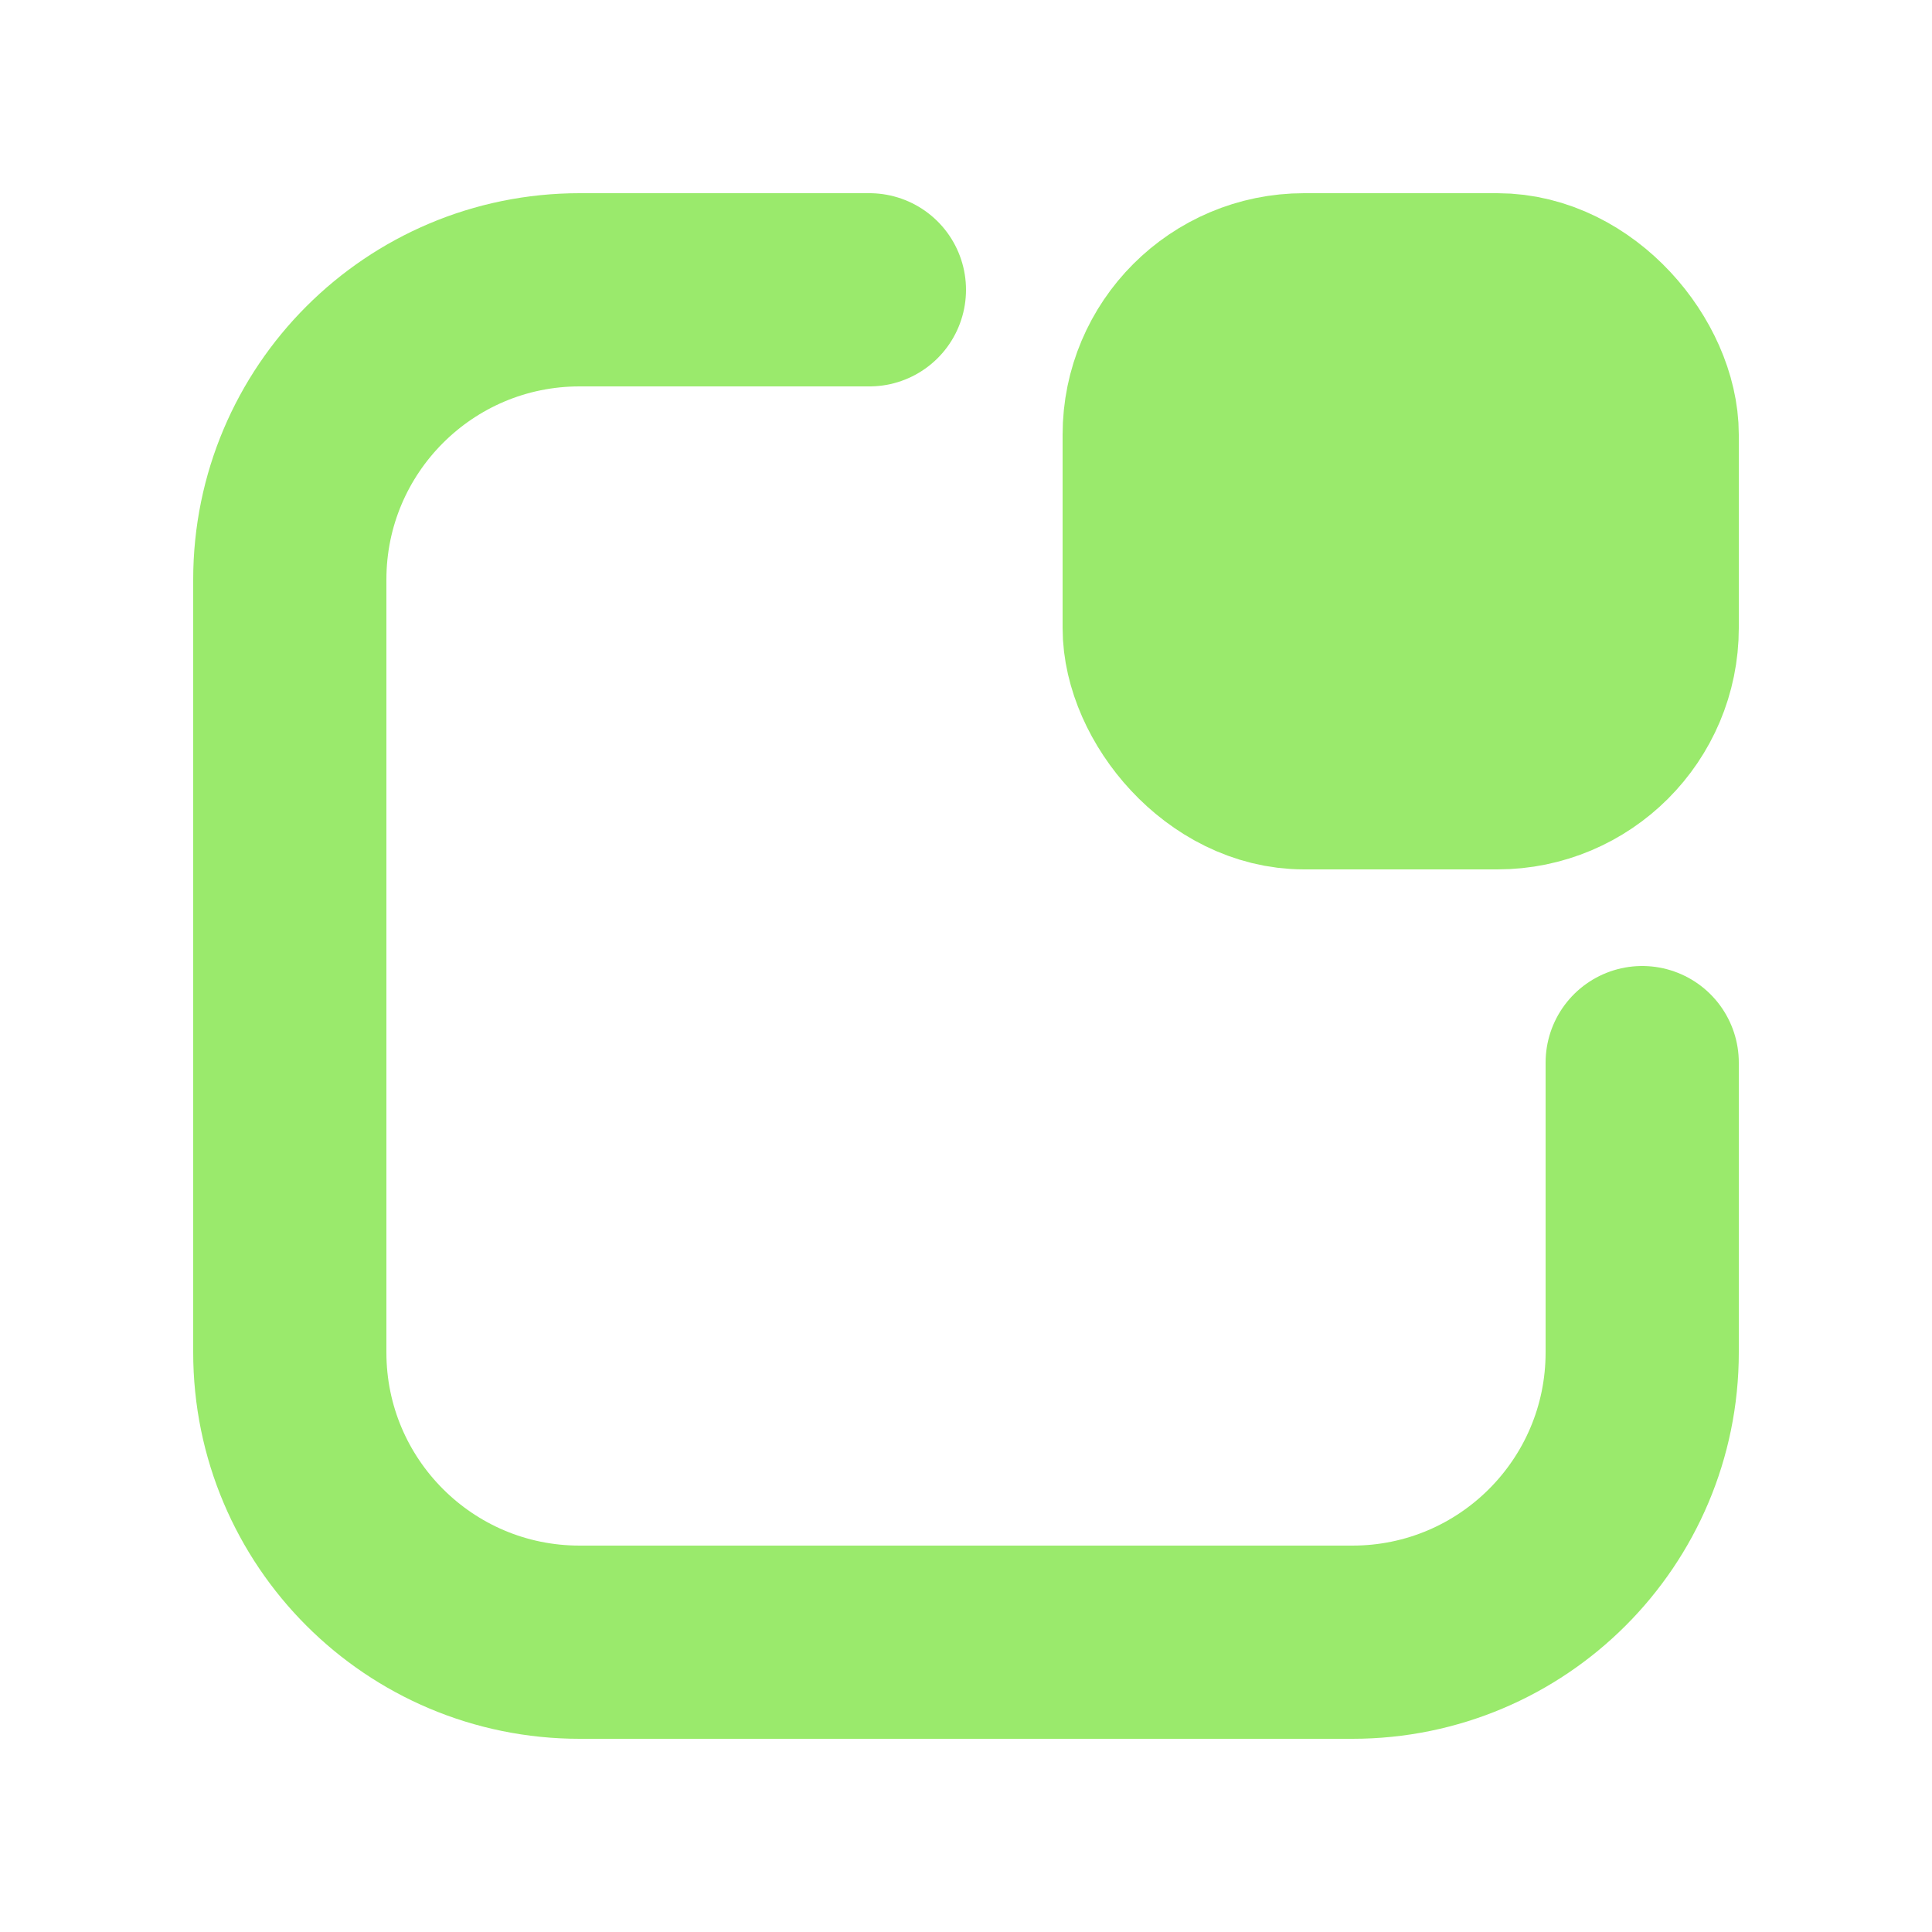
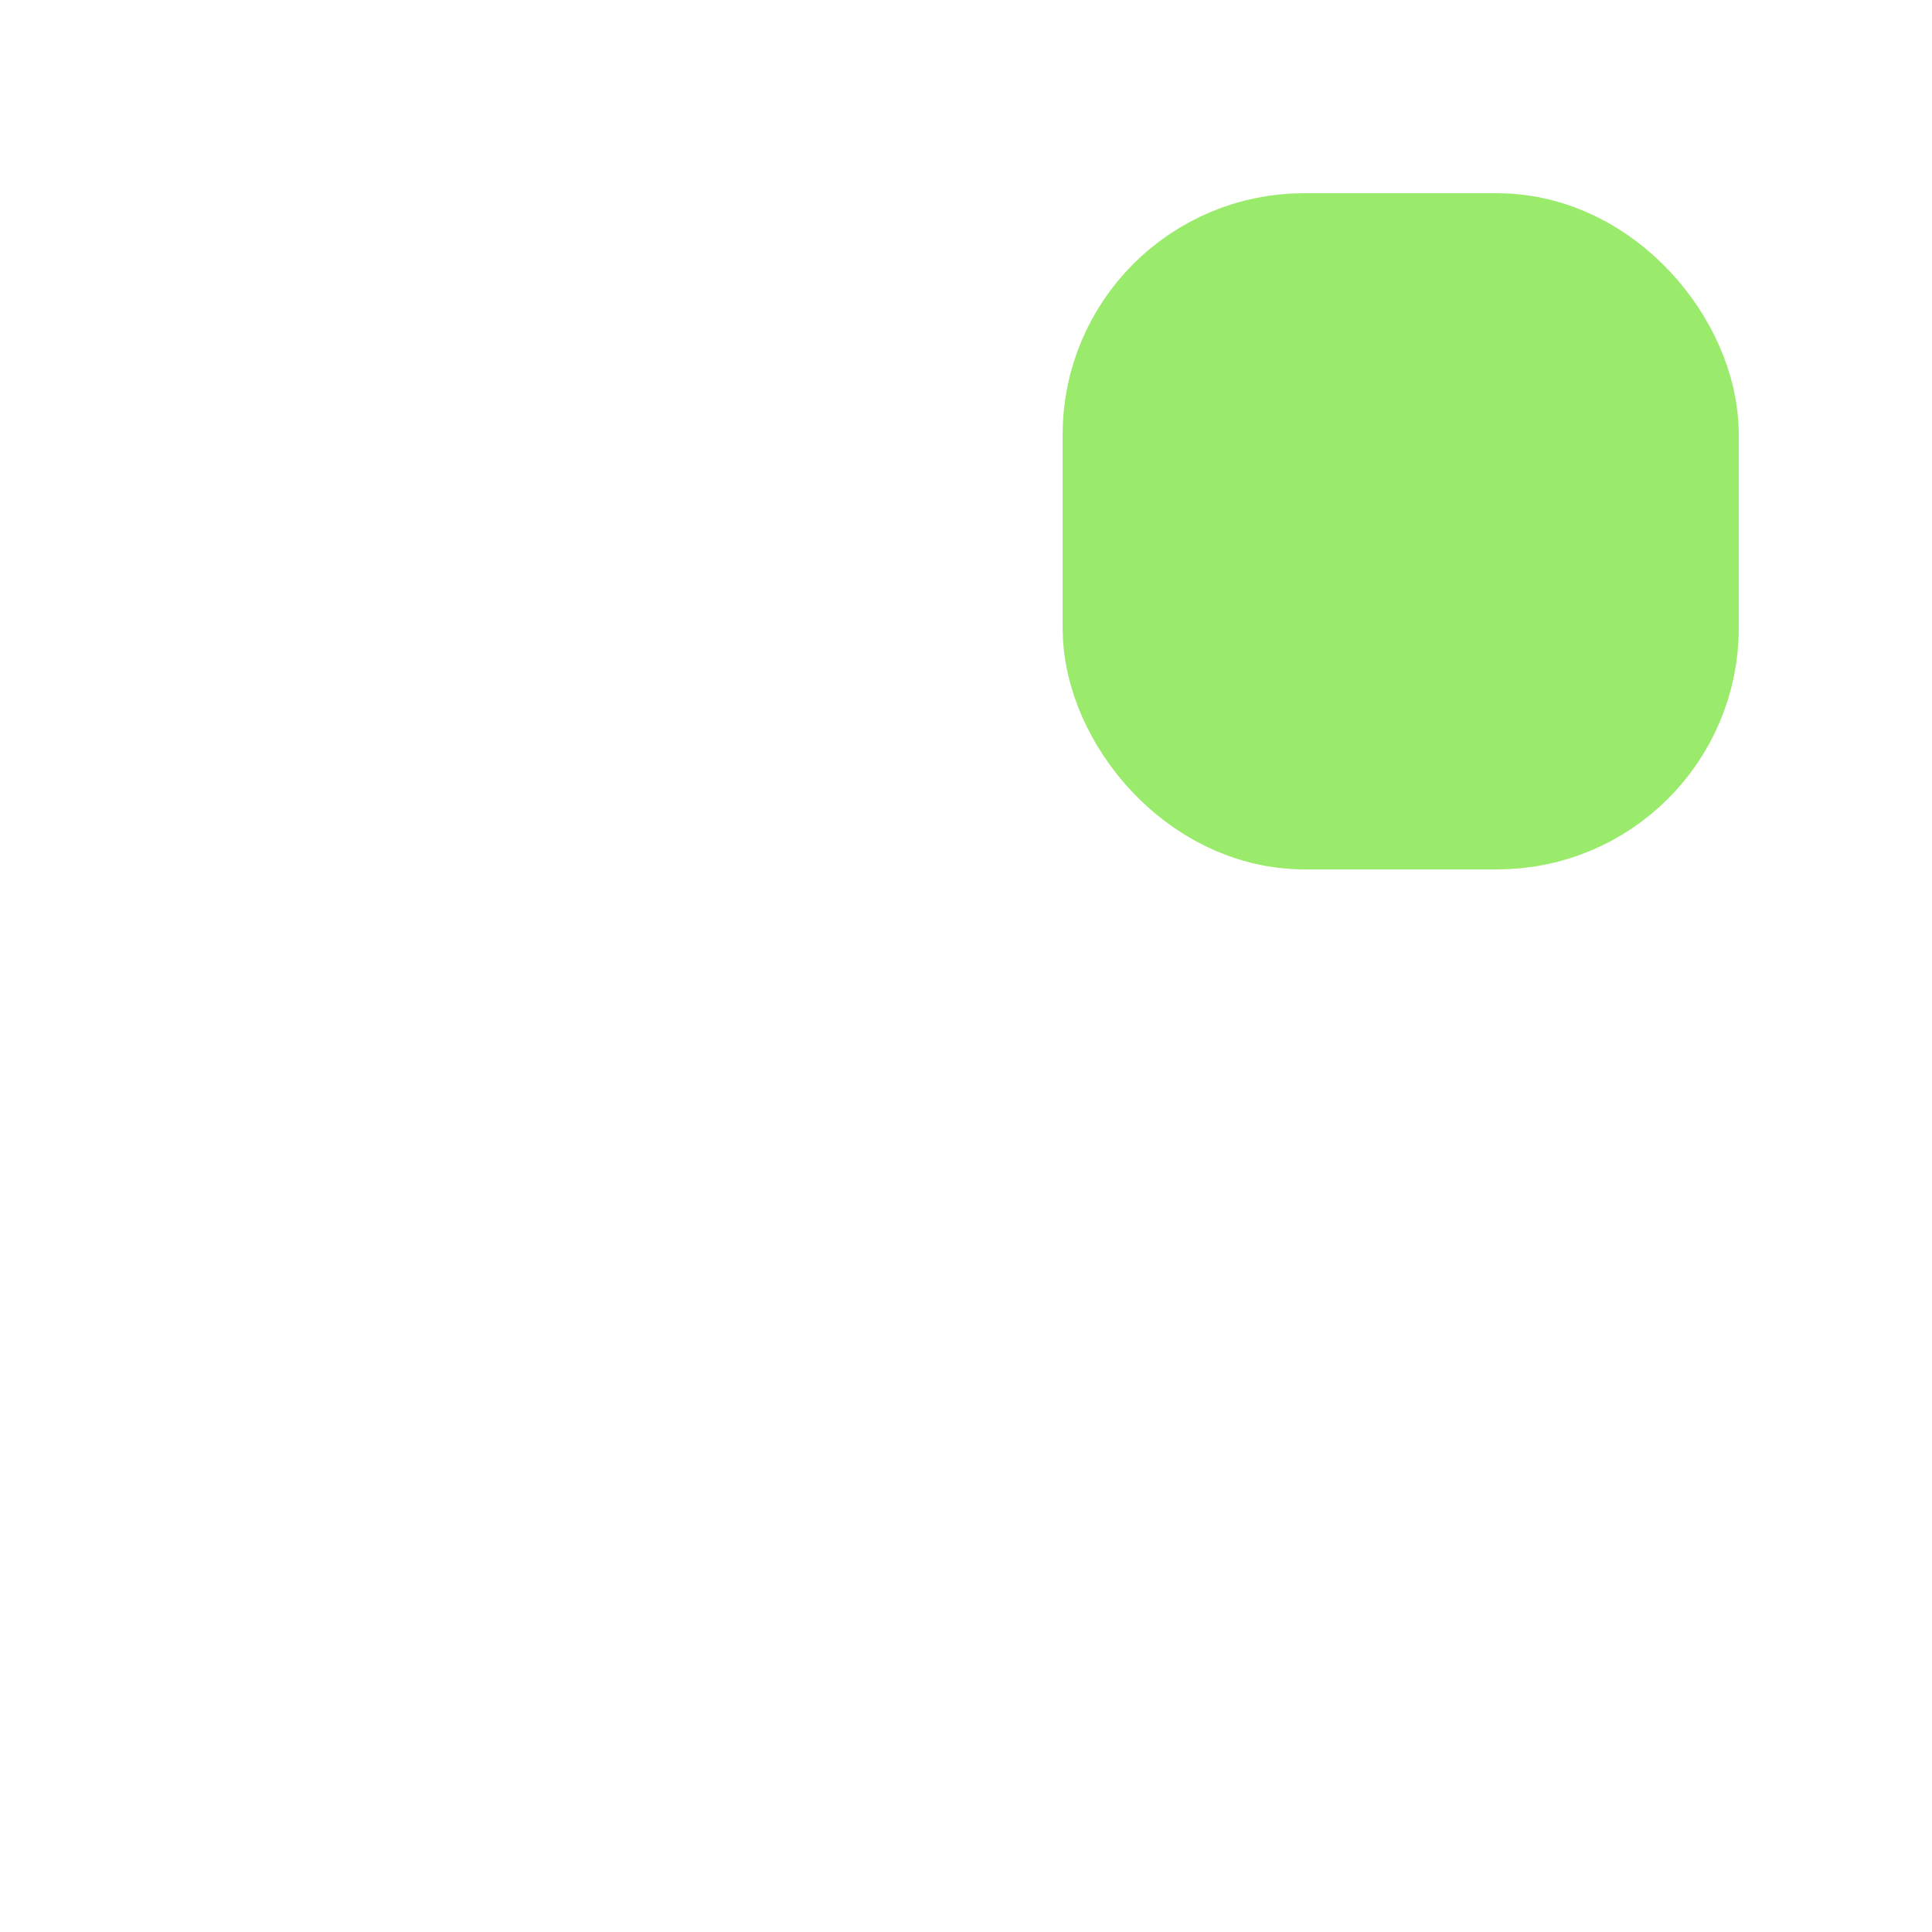
<svg xmlns="http://www.w3.org/2000/svg" width="20" height="20" viewBox="0 0 20 20">
  <g class="nc-icon-wrapper" fill="#9aea6c">
-     <path d="m17,11v3c0,1.657-1.343,3-3,3h-8c-1.657,0-3-1.343-3-3V6c0-1.657,1.343-3,3-3h3" fill="none" stroke="#9aea6c" stroke-linecap="round" stroke-linejoin="round" stroke-width="2" />
    <rect x="12" y="3" width="5" height="5" rx="1.5" ry="1.5" transform="translate(29 11) rotate(-180)" fill="#9aea6c" stroke="#9aea6c" stroke-linecap="round" stroke-linejoin="round" stroke-width="2" data-color="color-2" />
  </g>
</svg>